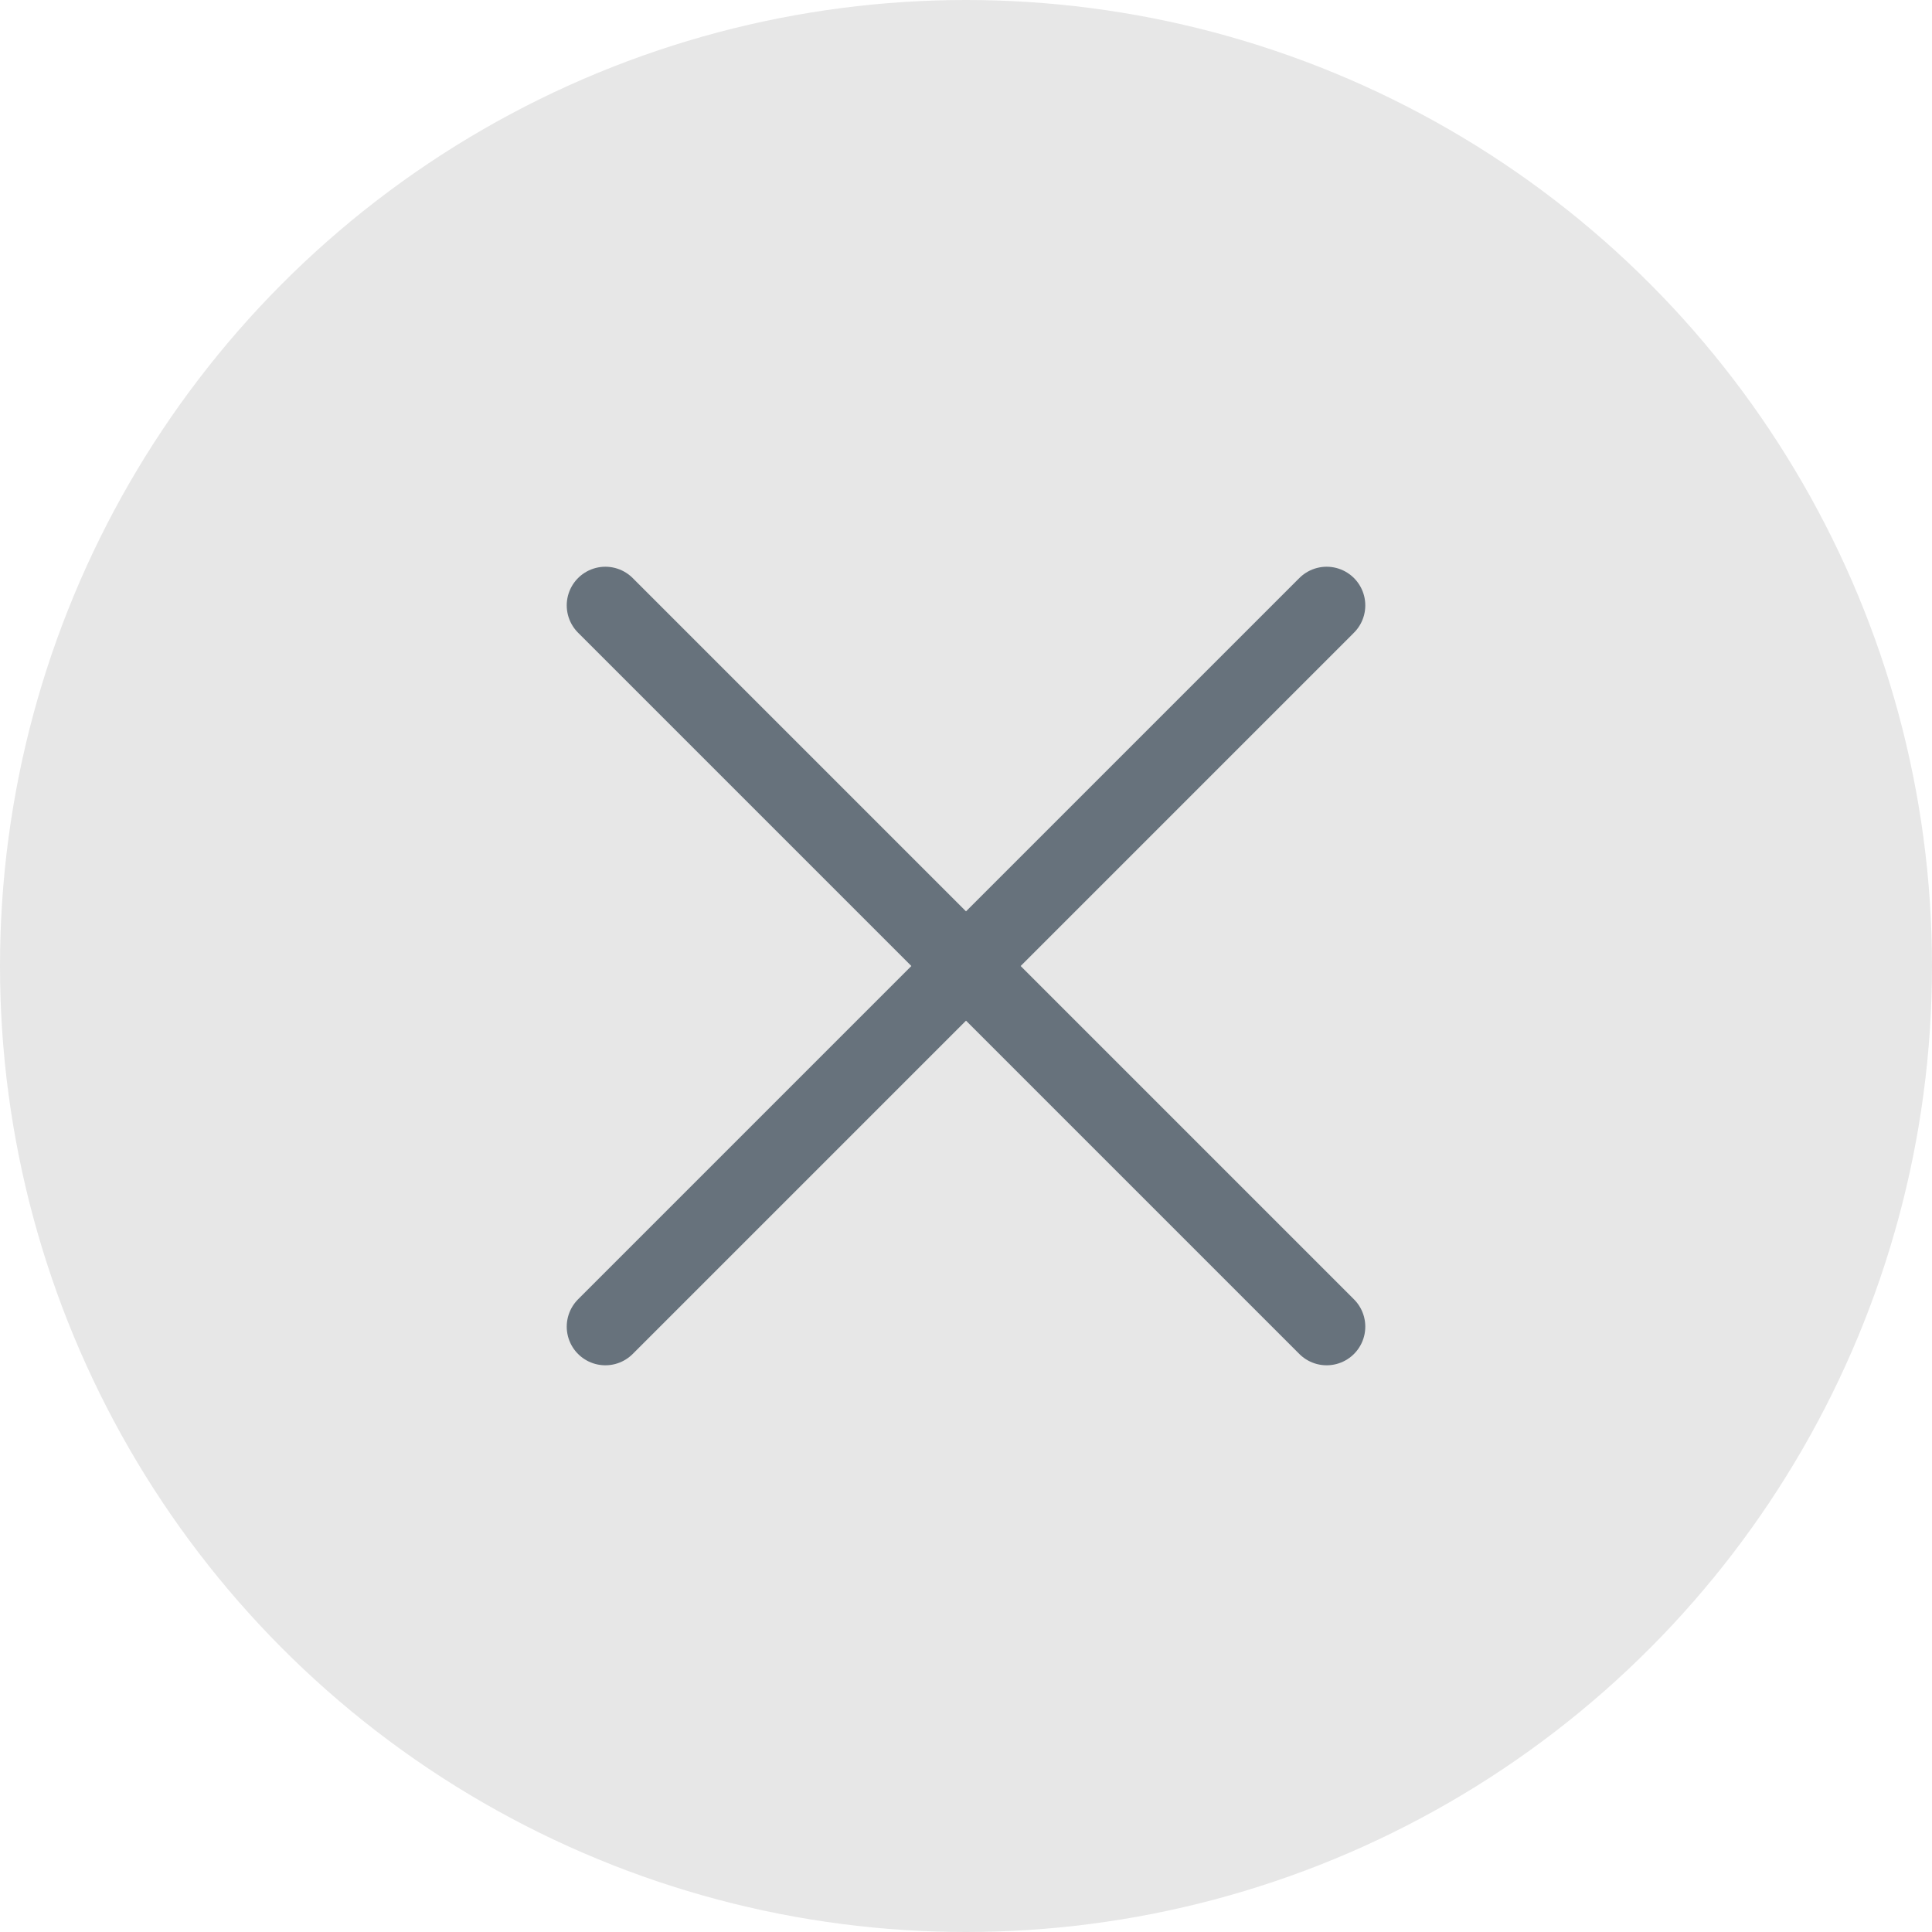
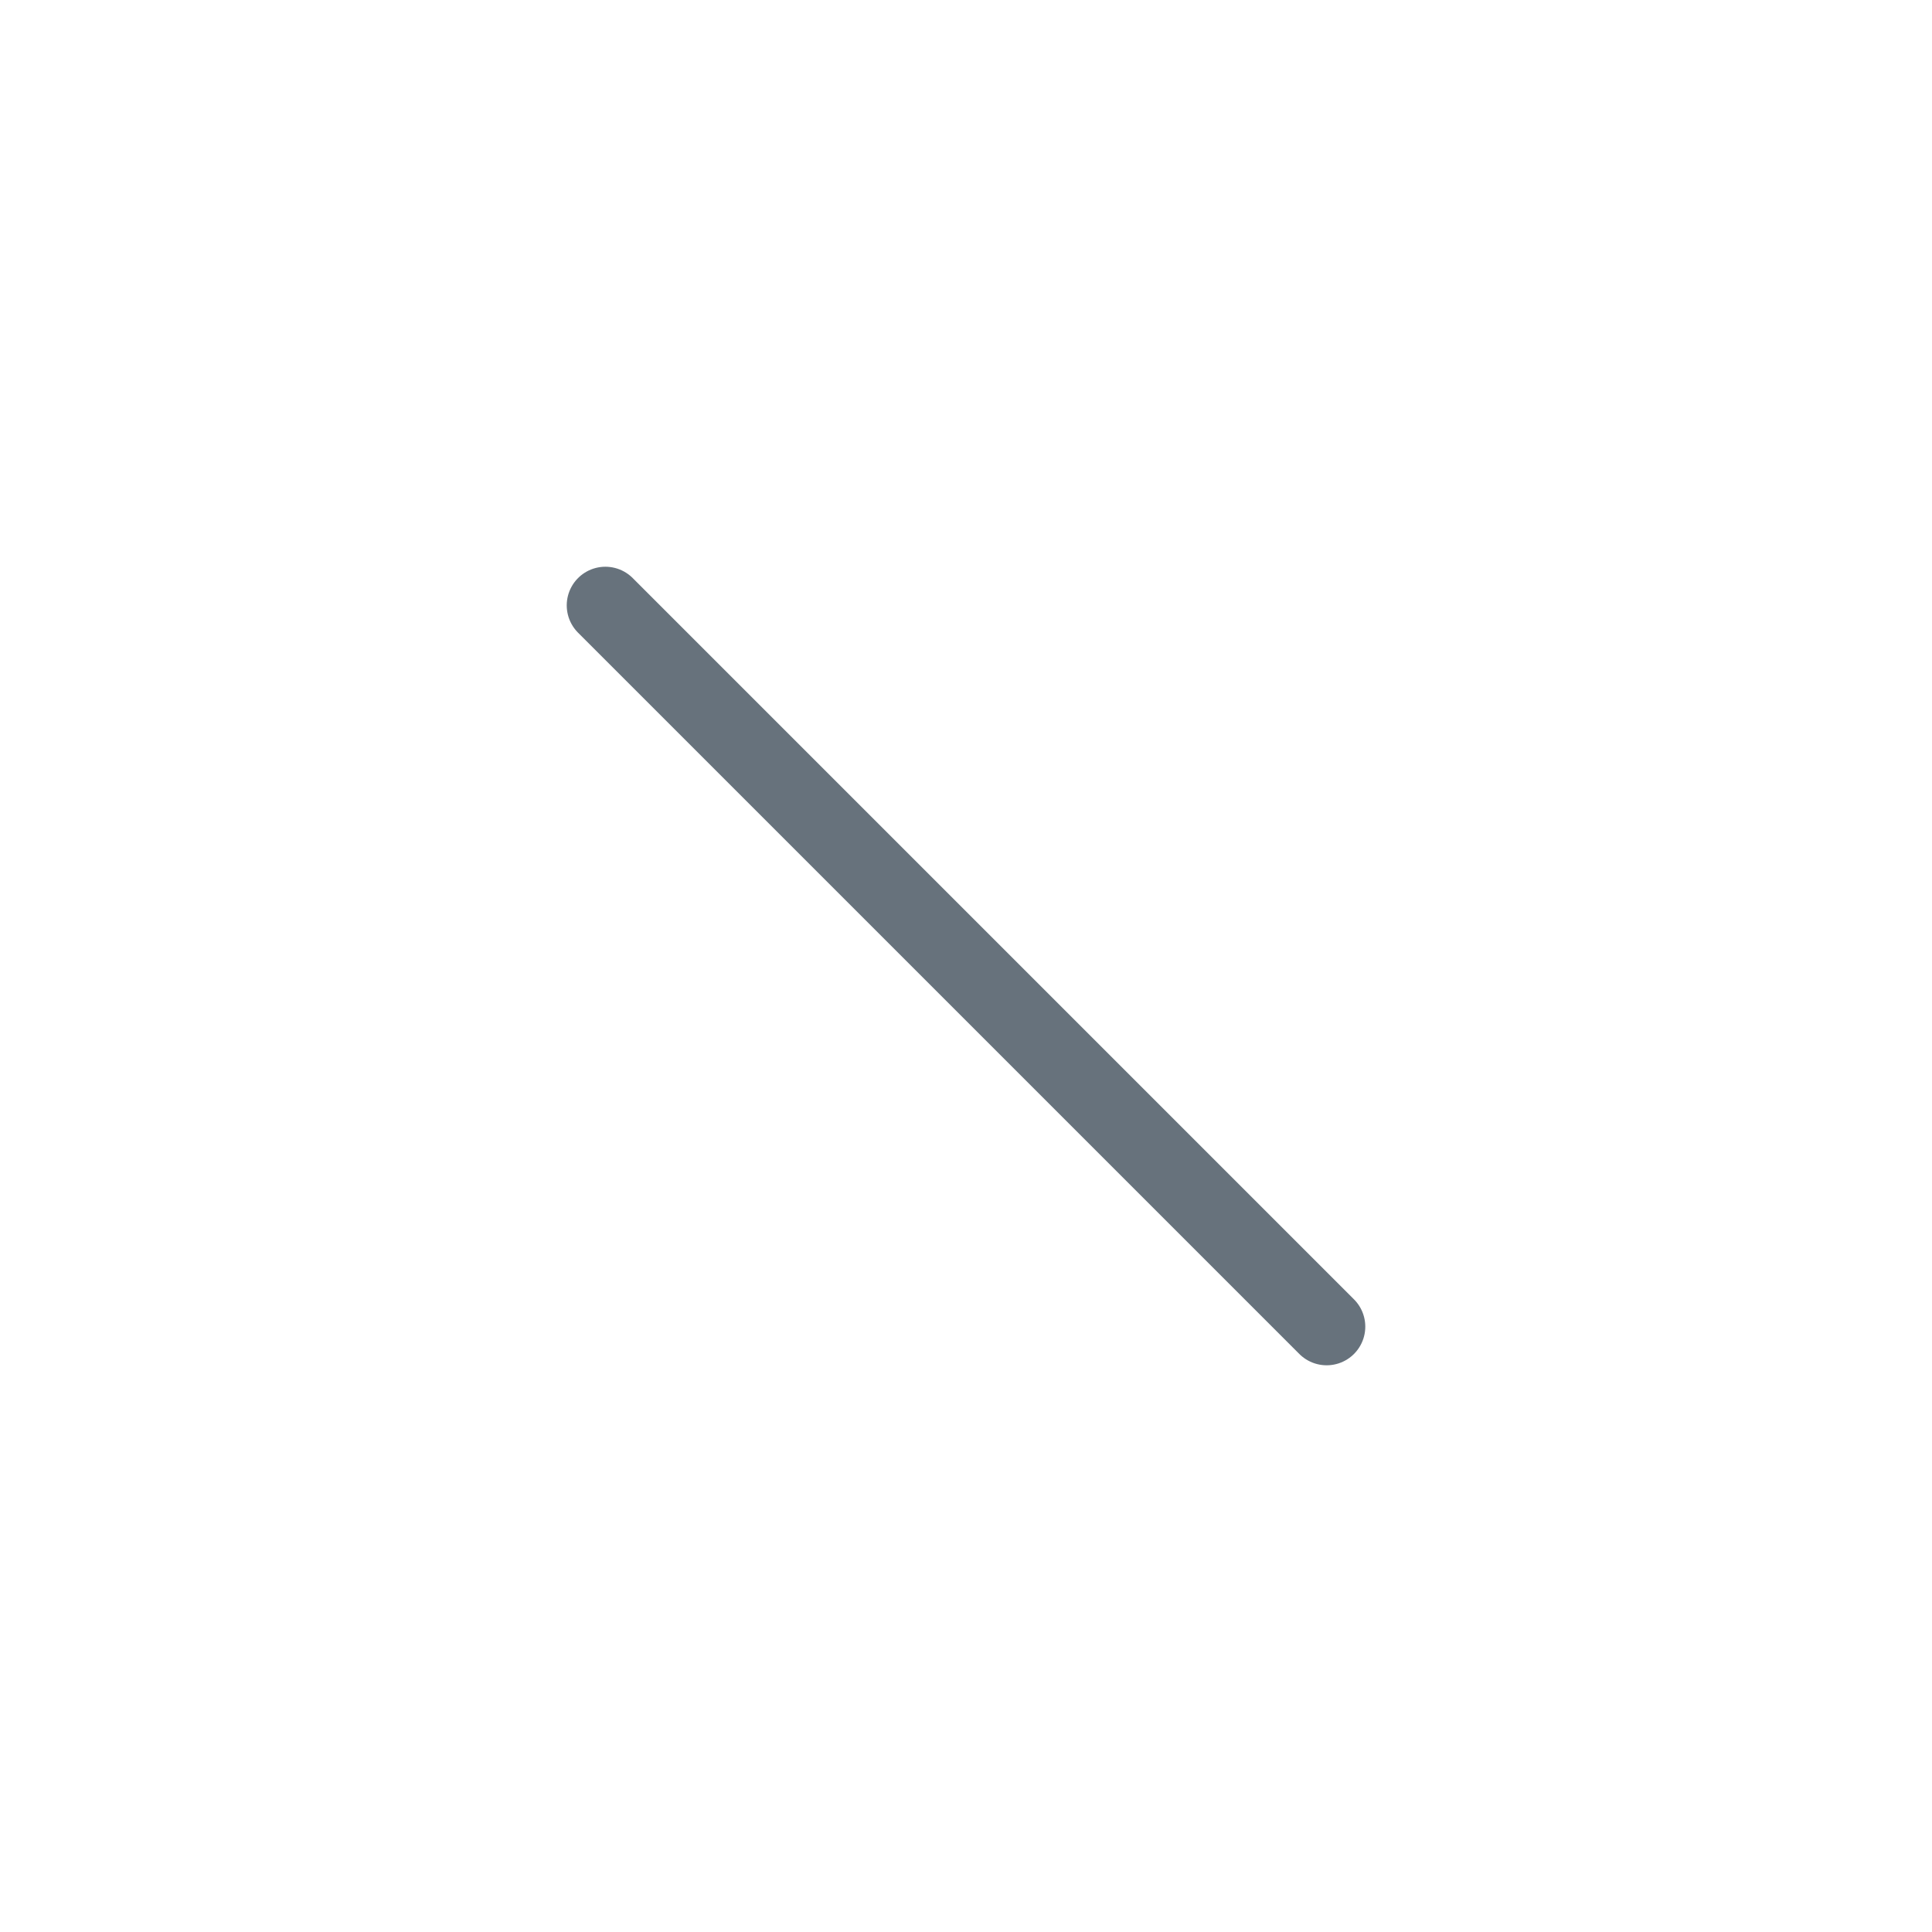
<svg xmlns="http://www.w3.org/2000/svg" width="100" height="100" viewBox="0 0 100 100" fill="none">
-   <circle cx="50" cy="50" r="50" fill="#E7E7E7" />
-   <path d="M31.334 31.334L68.667 68.667M31.334 68.667L68.667 31.334" stroke="#67727C" stroke-width="4" stroke-linecap="round" stroke-linejoin="round" />
+   <path d="M31.334 31.334L68.667 68.667M31.334 68.667" stroke="#67727C" stroke-width="4" stroke-linecap="round" stroke-linejoin="round" />
</svg>